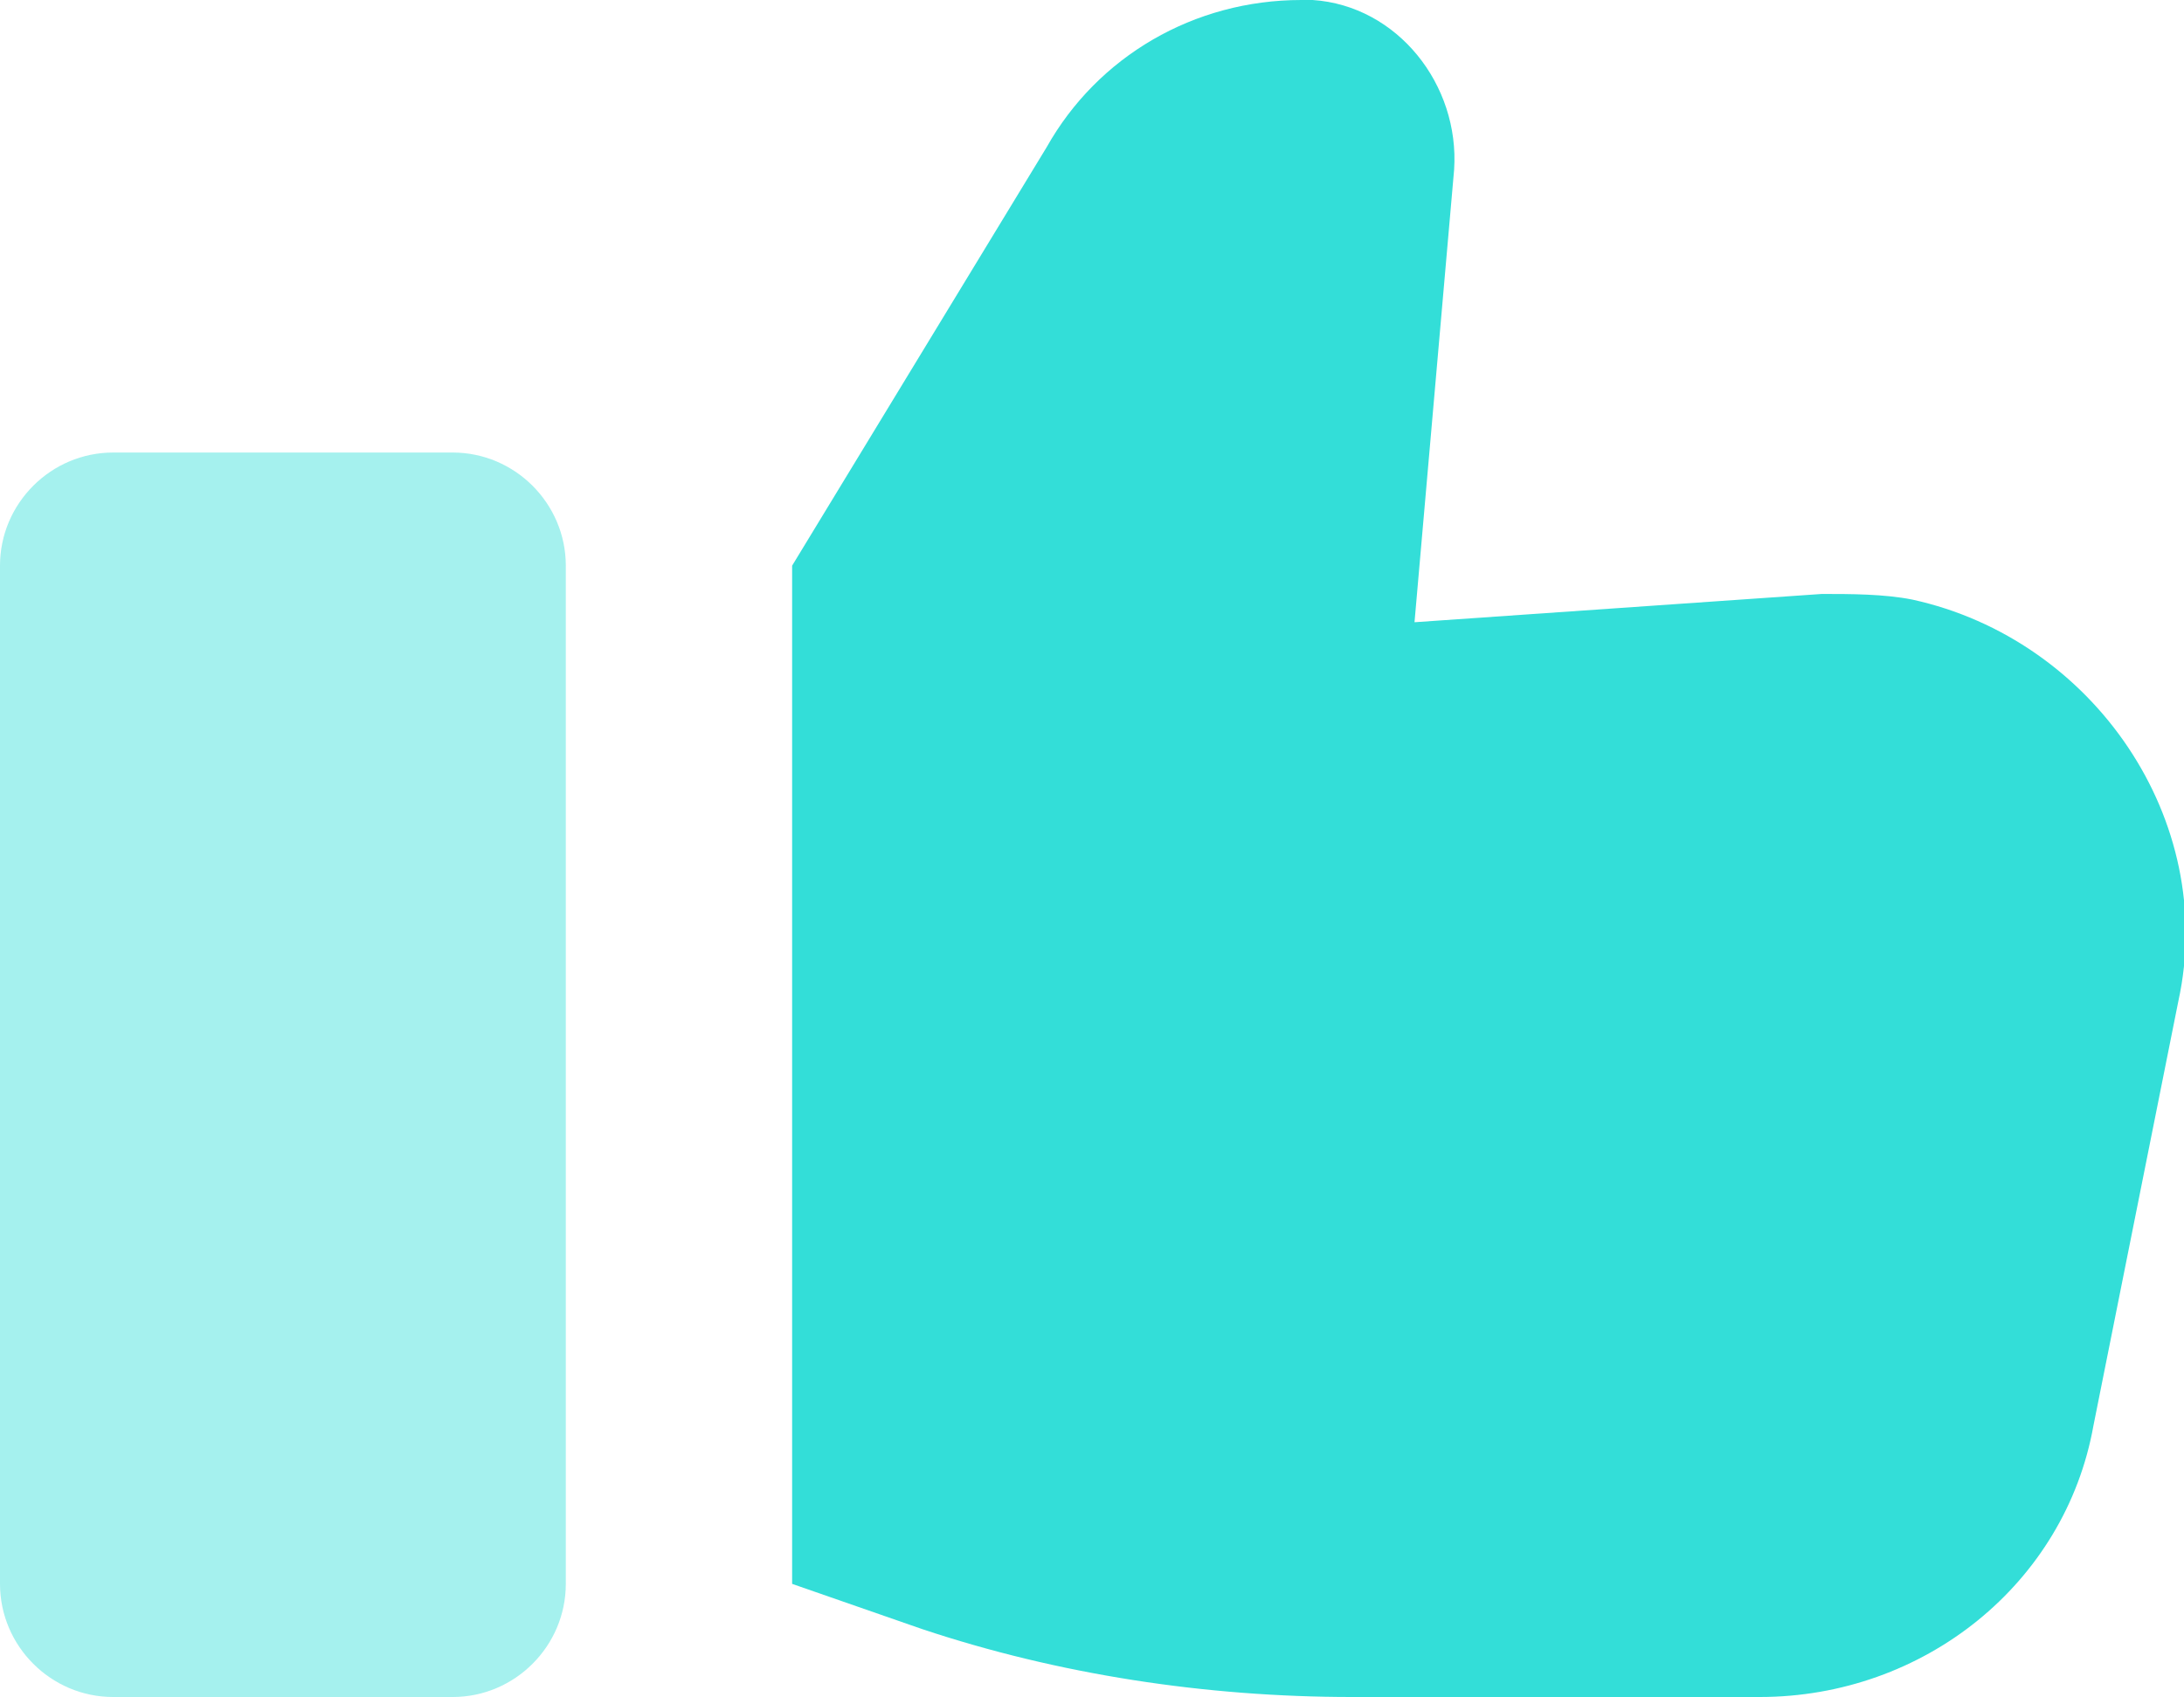
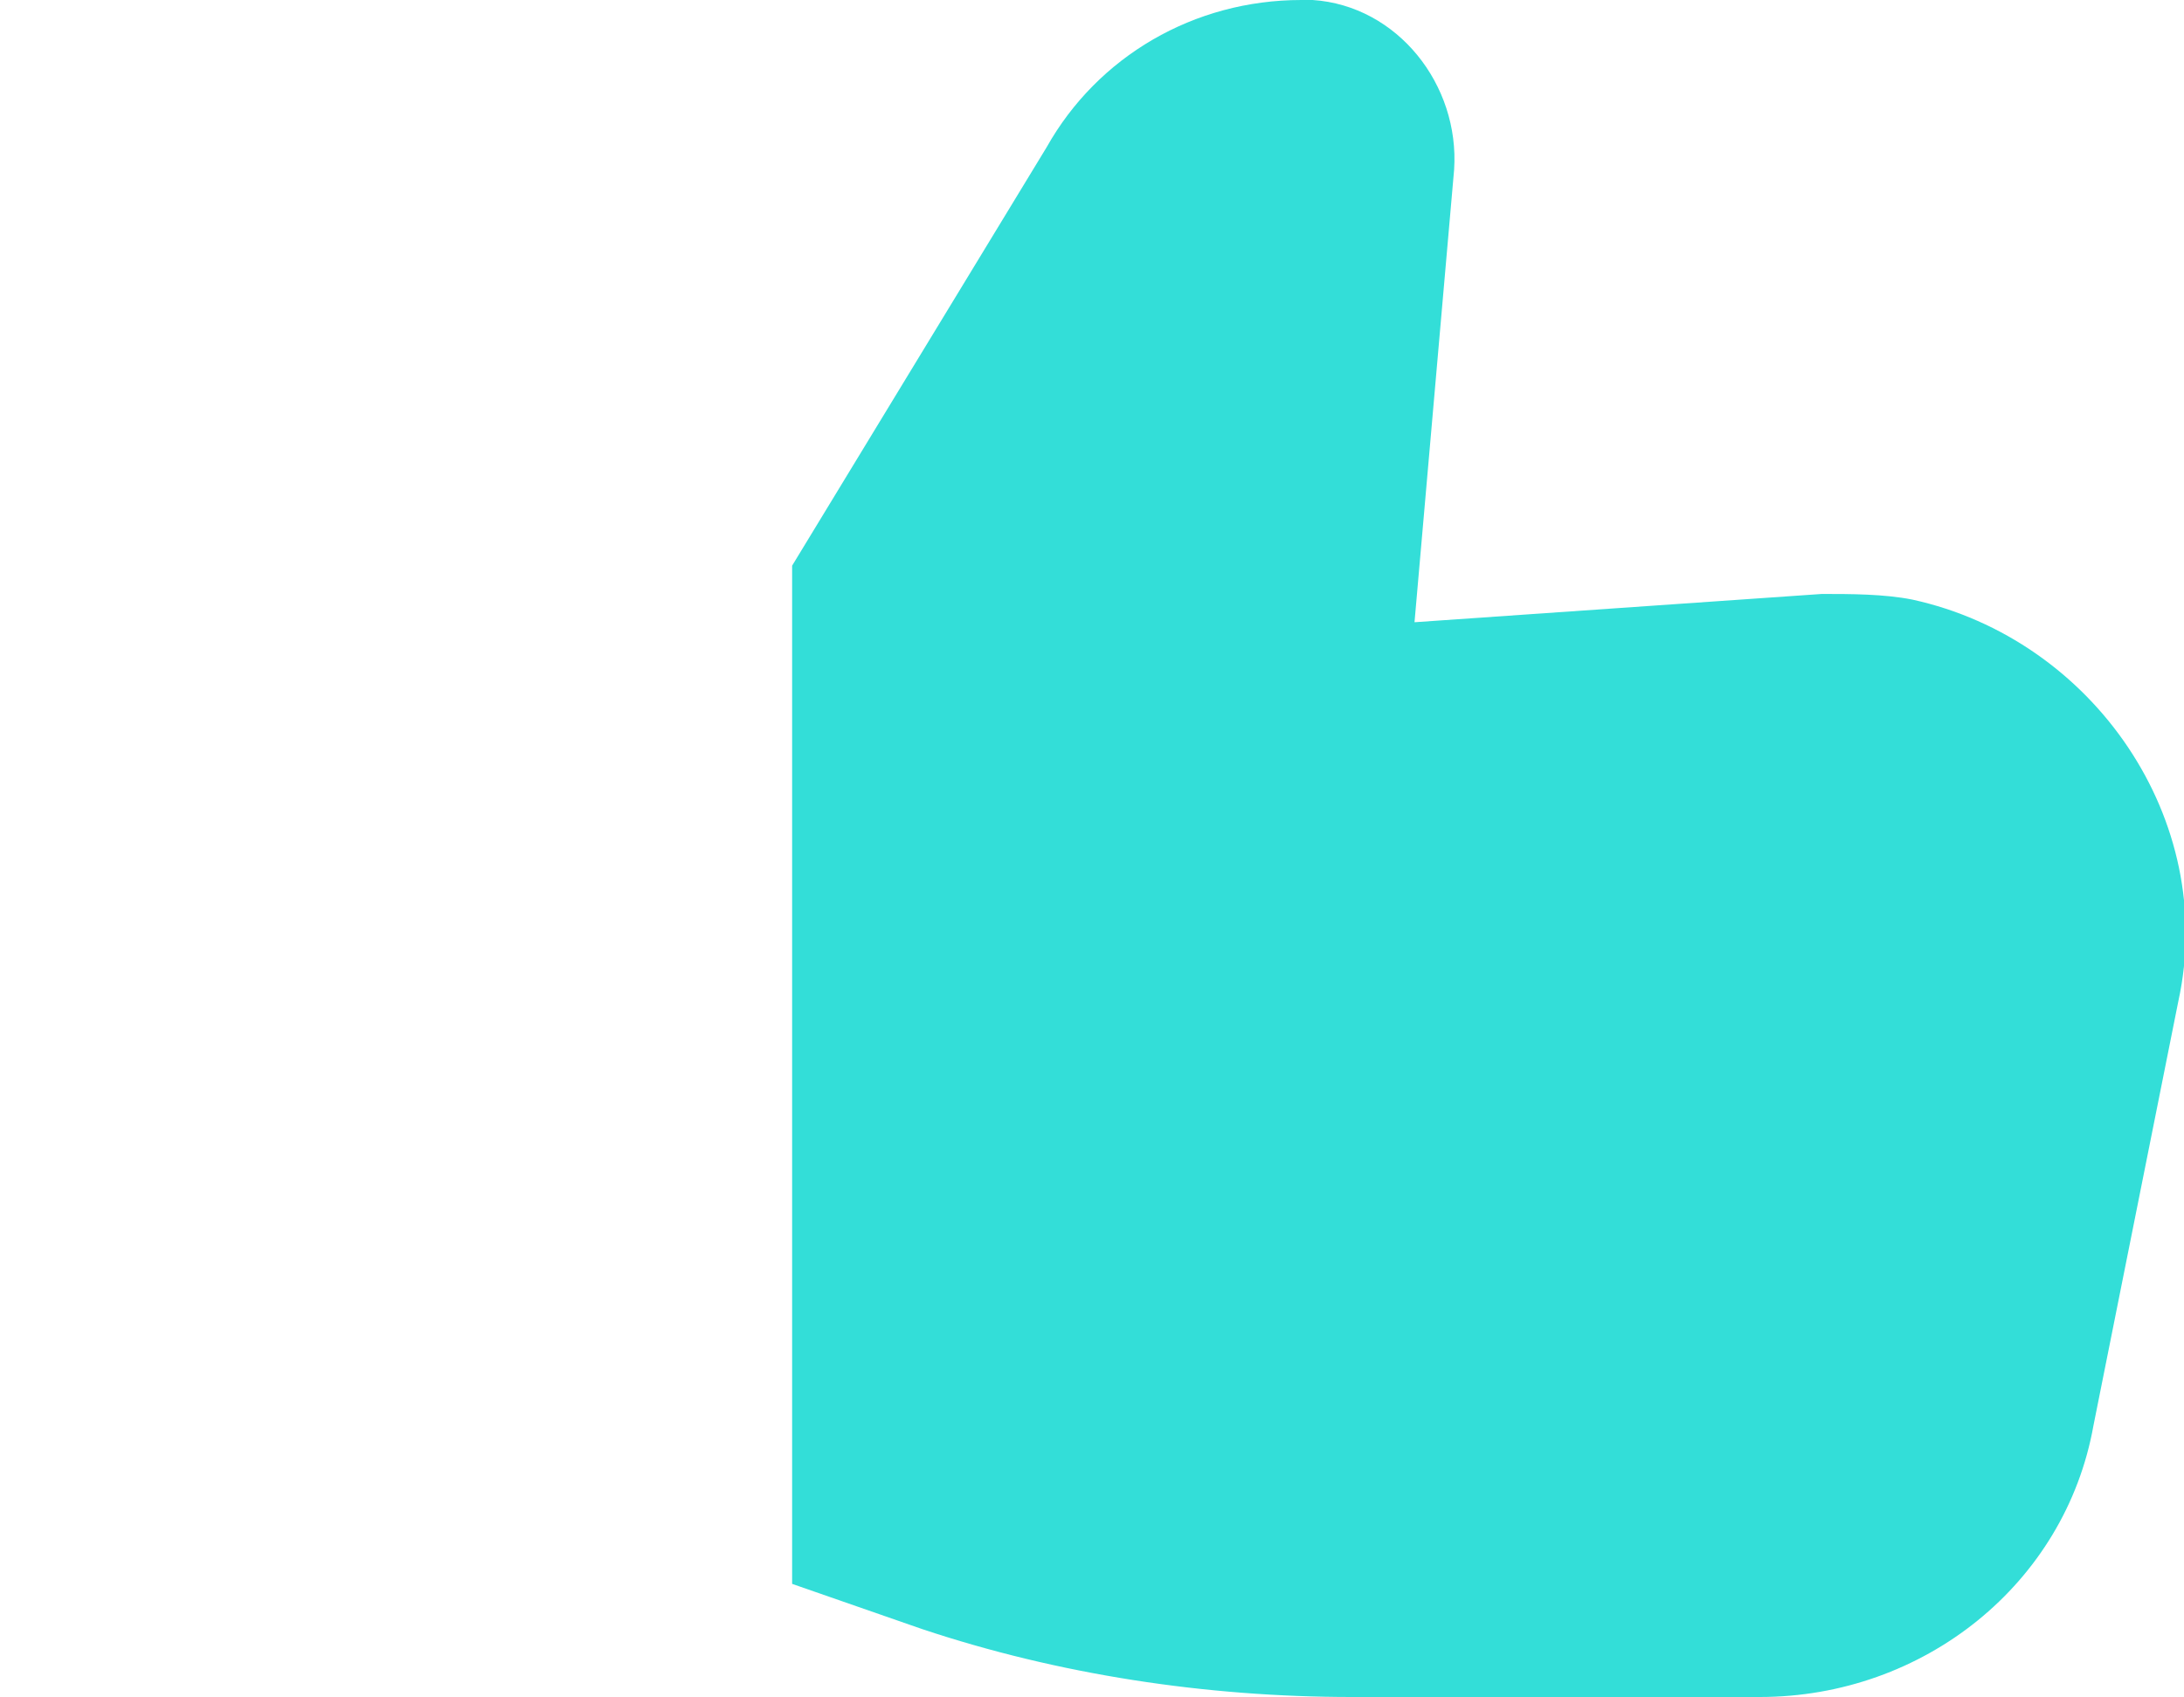
<svg xmlns="http://www.w3.org/2000/svg" version="1.1" id="Layer_1" x="0px" y="0px" viewBox="0 0 38.6 30" style="enable-background:new 0 0 38.6 30;" xml:space="preserve">
  <style type="text/css">
	.st0{fill:#33DED8;}
	.st1{opacity:0.44;fill:#33DED8;enable-background:new    ;}
</style>
  <title>ico-thumbsup</title>
  <g>
    <g id="Layer_1-2">
      <g id="Stockholm-icons-48x48">
        <g id="General">
          <g id="Stockholm-icons-_-General-_-Like">
            <path id="Path-42" class="st0" d="M14,10v18l2.3,0.8c2.4,0.8,5,1.2,7.6,1.2h7.2c2.9,0,5.4-2,5.9-4.8l1.5-7.5       c0.7-3.2-1.5-6.4-4.7-7.1c-0.5-0.1-1.1-0.1-1.6-0.1L25,11l0.7-8c0.1-1.5-1-2.9-2.5-3c0,0,0,0,0,0H23c-1.9,0-3.6,1-4.5,2.6       L14,10z" />
-             <path id="Rectangle-153" class="st1" d="M2,8h6c1.1,0,2,0.9,2,2v18c0,1.1-0.9,2-2,2H2c-1.1,0-2-0.9-2-2V10C0,8.9,0.9,8,2,8z" />
          </g>
        </g>
      </g>
    </g>
  </g>
</svg>